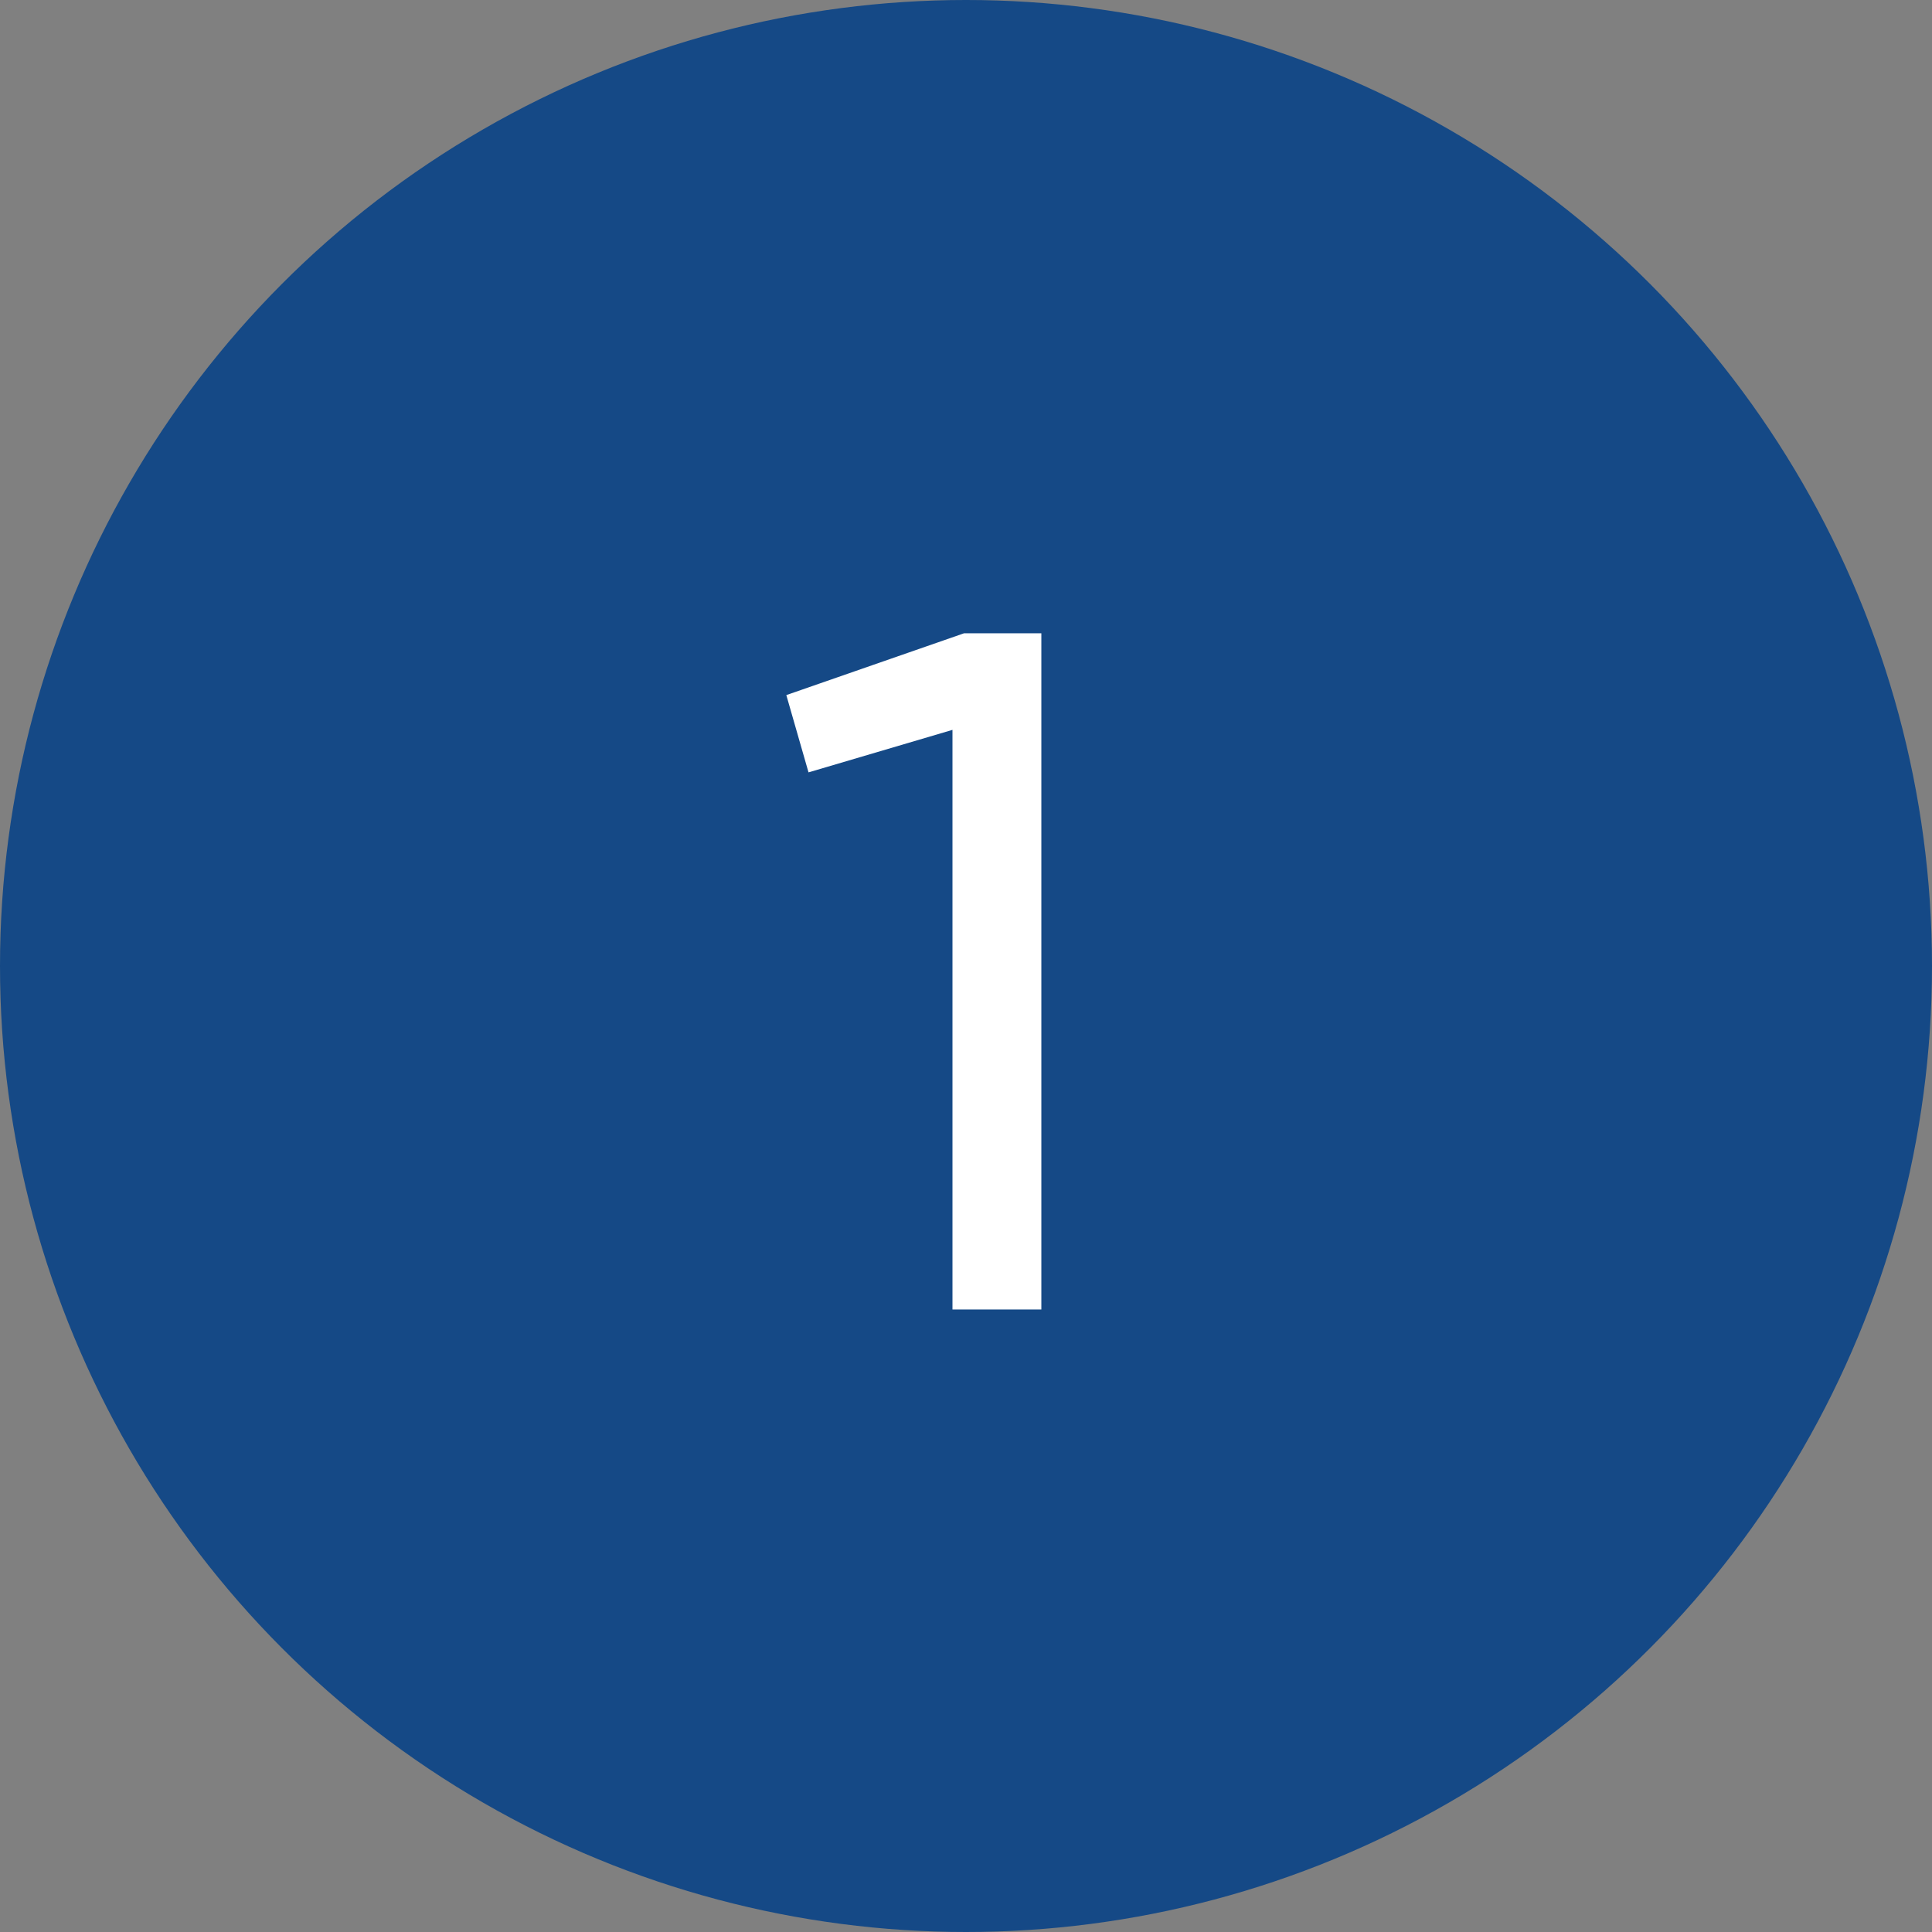
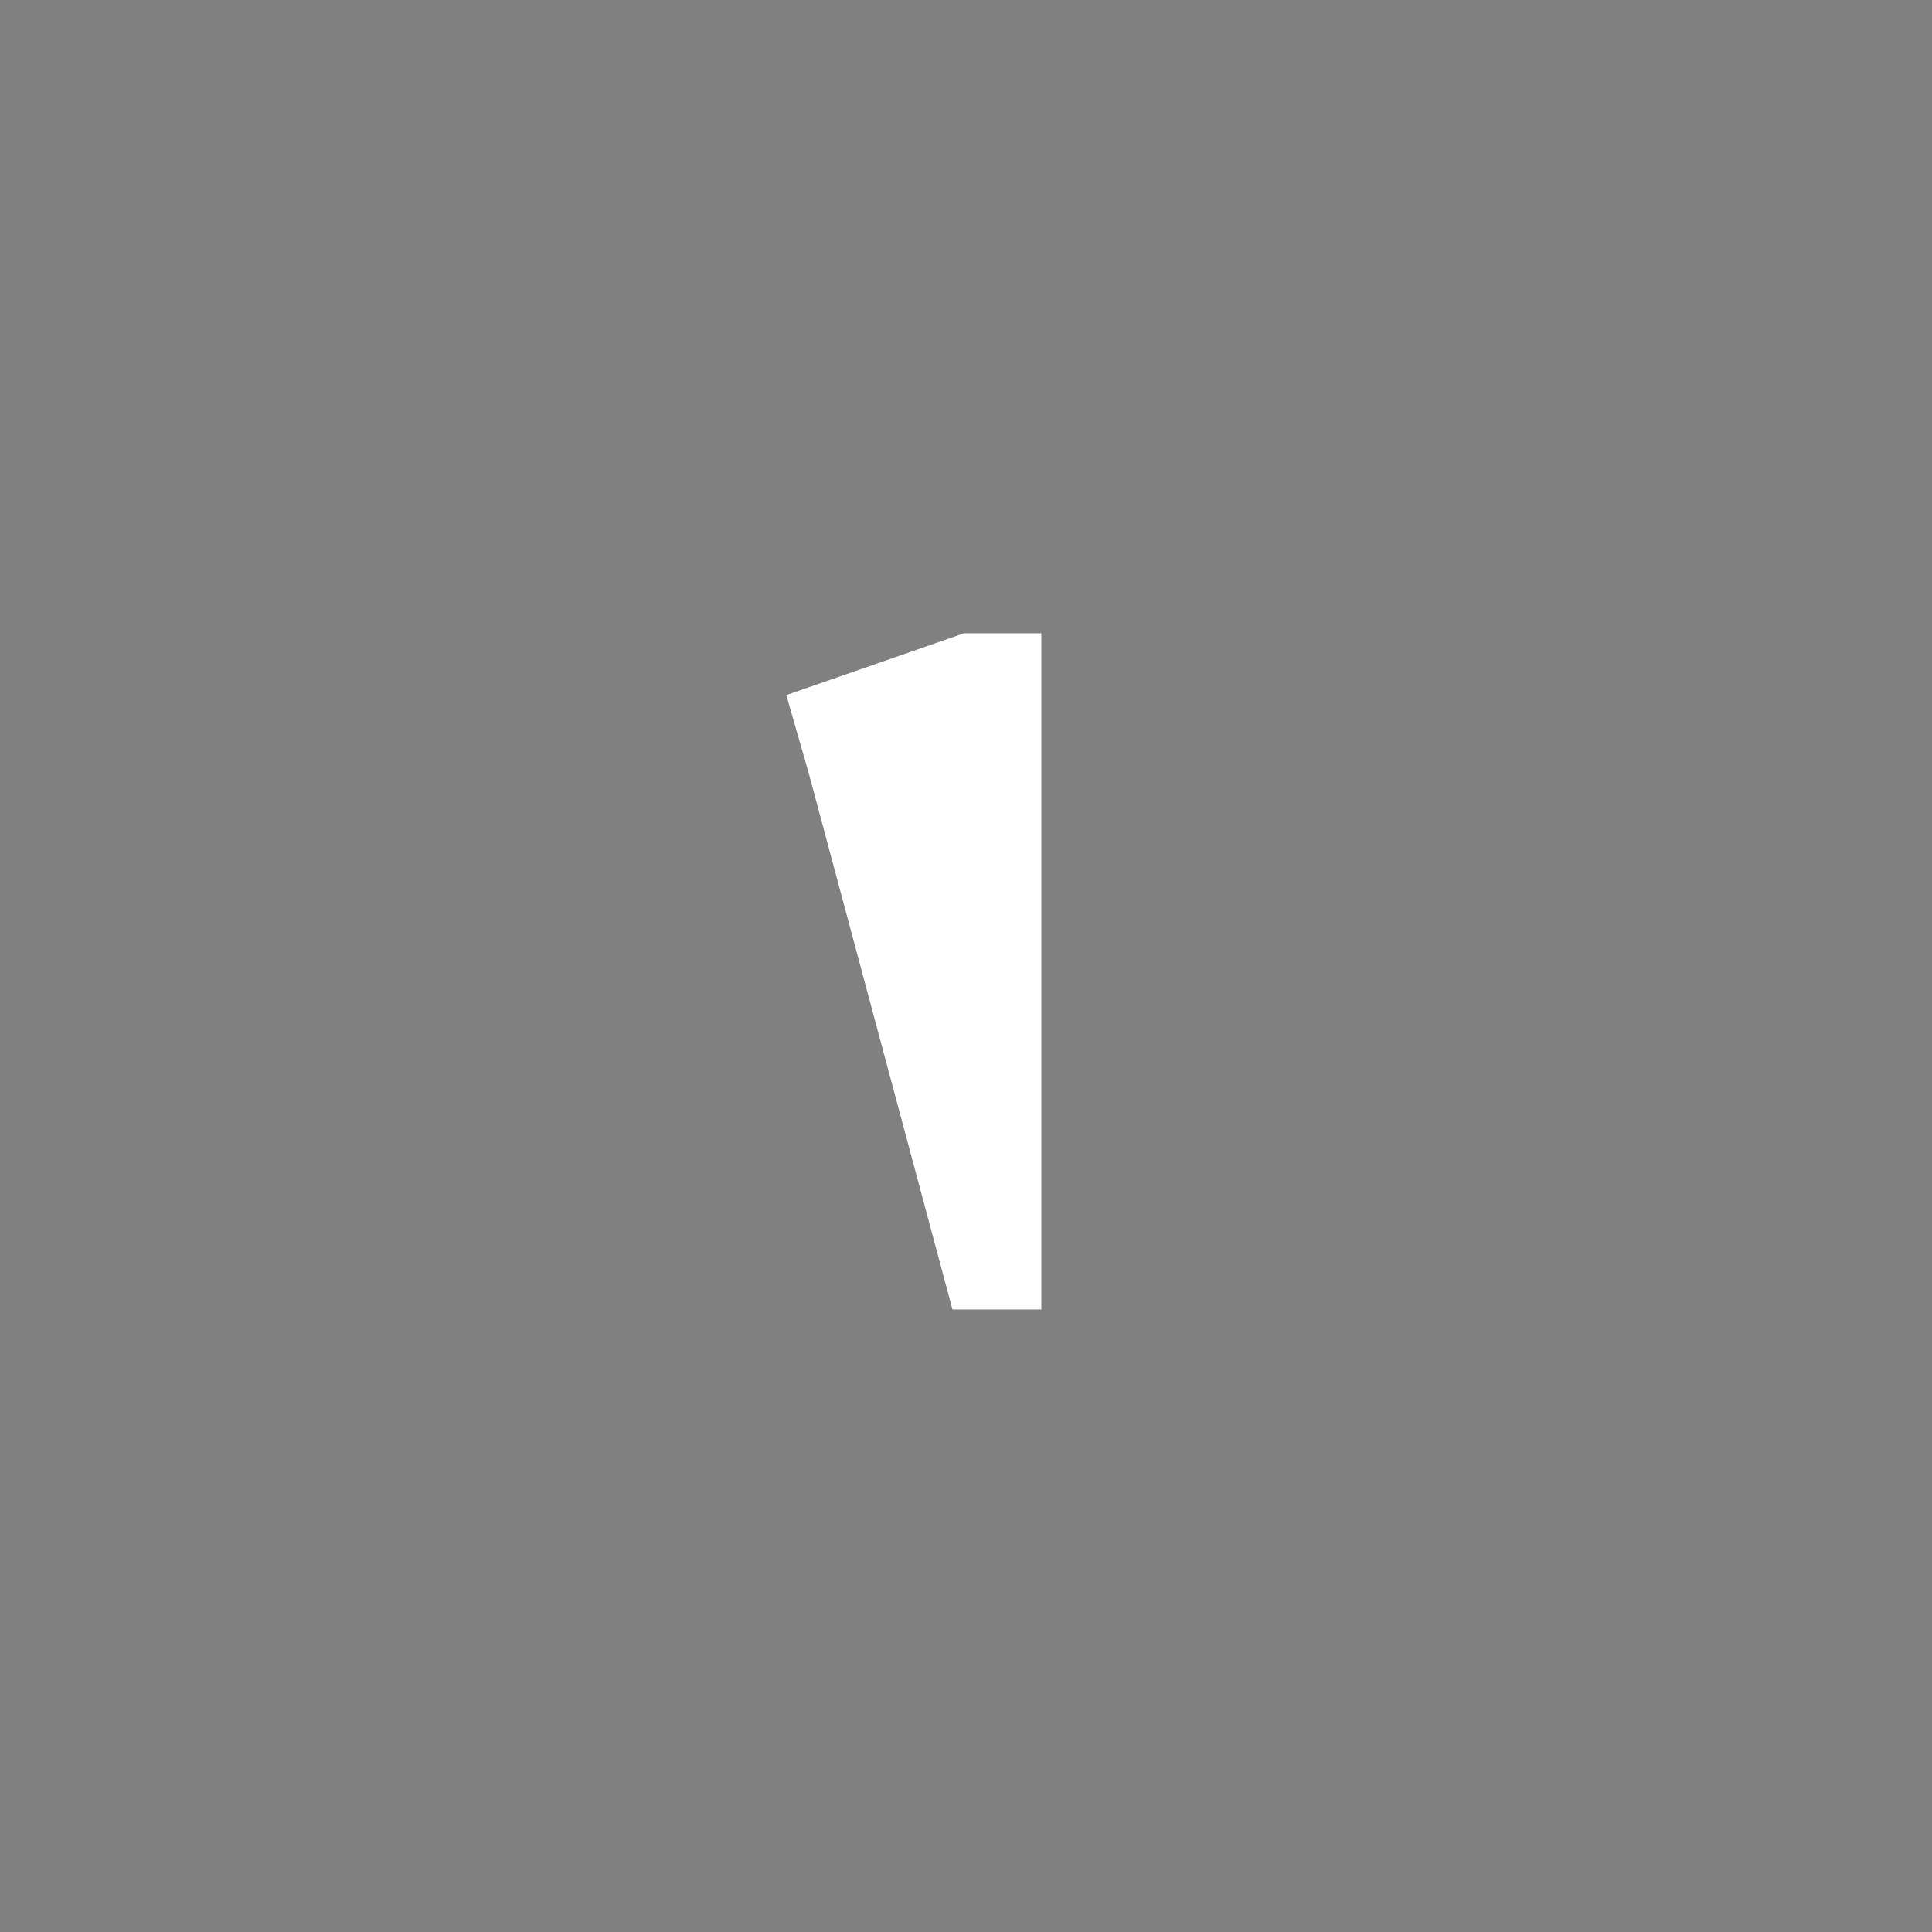
<svg xmlns="http://www.w3.org/2000/svg" width="45" height="45" viewBox="0 0 45 45" fill="none">
  <rect x="0" y="0" width="45" height="45" fill="#808080" stroke="none" />
-   <circle cx="22.5" cy="22.5" r="22.5" fill="#154986" />
-   <path d="M18.315 16.19L22.455 14.75H24.255V30.5H22.185V17L18.832 17.99L18.315 16.19Z" fill="white" />
+   <path d="M18.315 16.19L22.455 14.75H24.255V30.5H22.185L18.832 17.99L18.315 16.19Z" fill="white" />
</svg>